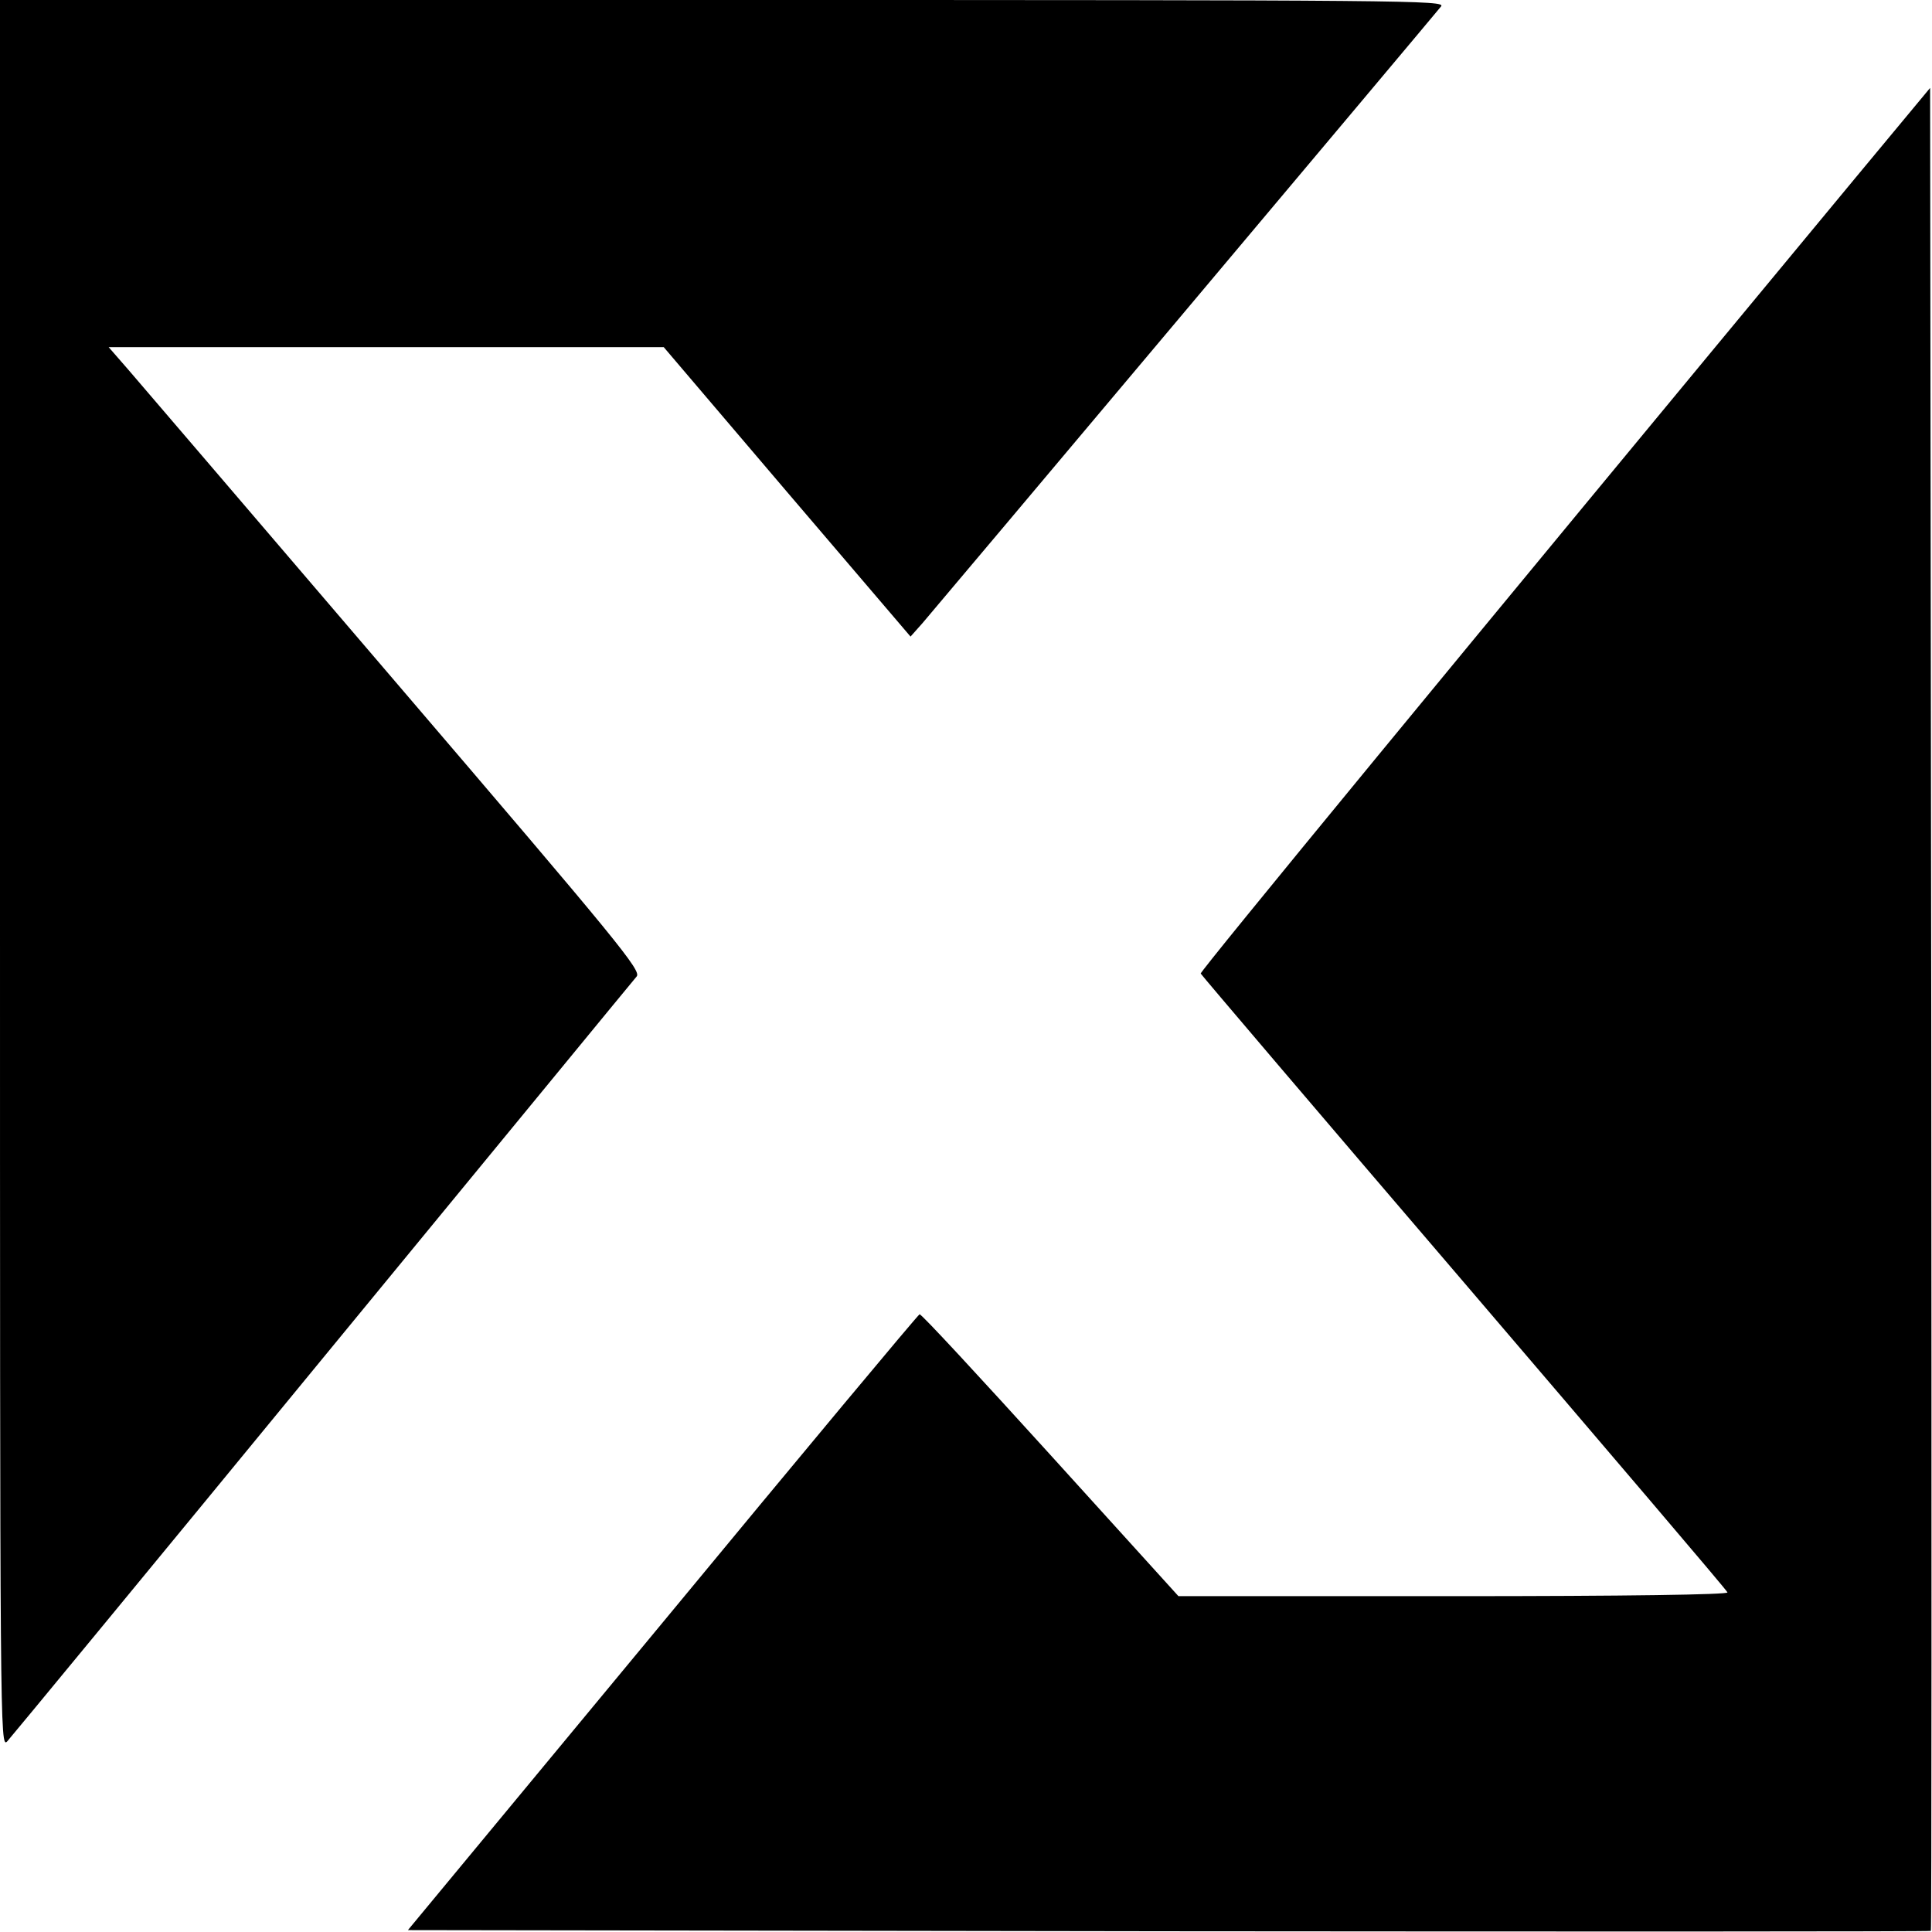
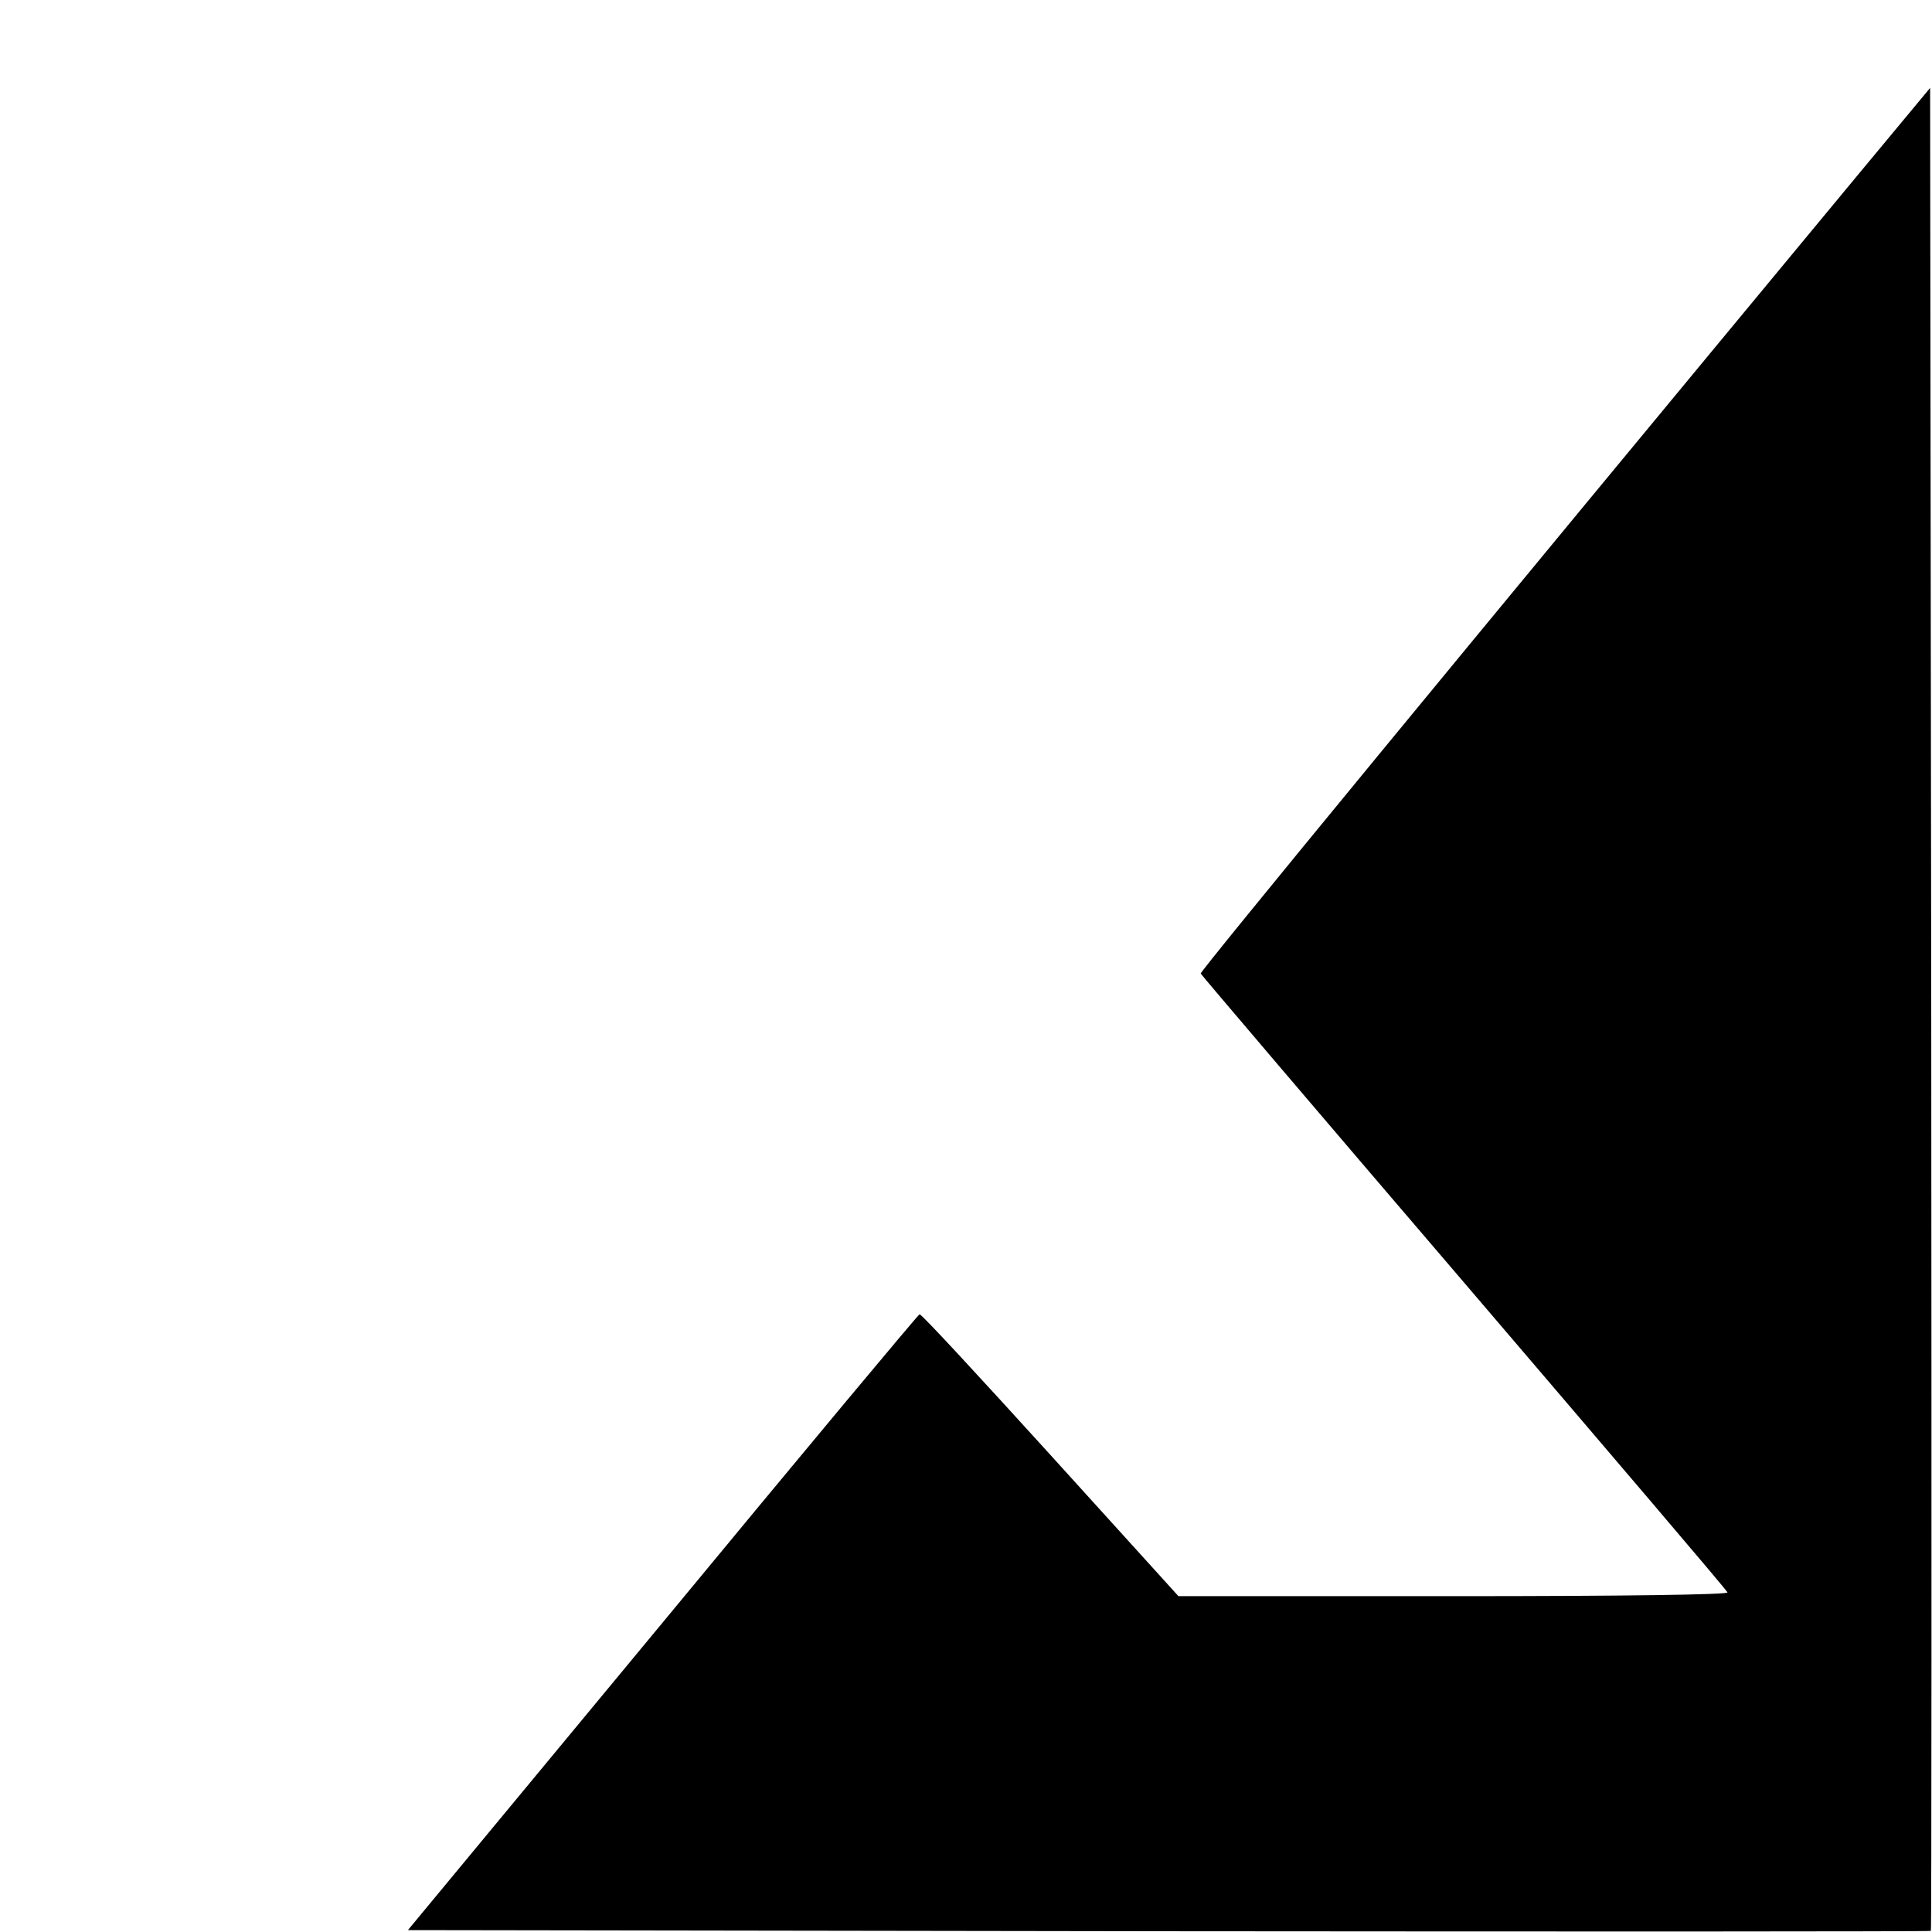
<svg xmlns="http://www.w3.org/2000/svg" version="1.0" width="512pt" height="512pt" viewBox="0 0 512 512" preserveAspectRatio="xMidYMid meet">
  <g transform="translate(0,512) scale(0.1,-0.1)" fill="#000000" stroke="none">
-     <path d="M0 2803 c0 -2275 0 -2317 19 -2298 10 11 387 468 836 1015 450 547 824 1003 832 1012 14 15 -46 88 -638 780 -359 420 -677 791 -707 826 l-54 62 735 0 736 0 327 -384 327 -383 32 36 c33 38 1350 1604 1374 1634 13 16 -79 17 -1903 17 l-1916 0 0 -2317z" />
    <path d="M4919 4651 c-1059 -1278 -1739 -2105 -1737 -2111 2 -4 316 -373 698 -819 382 -447 697 -816 698 -821 2 -6 -268 -10 -726 -10 l-729 0 -339 374 c-187 206 -342 374 -347 373 -4 -1 -311 -369 -681 -817 l-675 -815 2016 -3 c1109 -1 2018 -1 2020 1 2 2 2 1102 1 2444 l-3 2440 -196 -236z" />
  </g>
</svg>